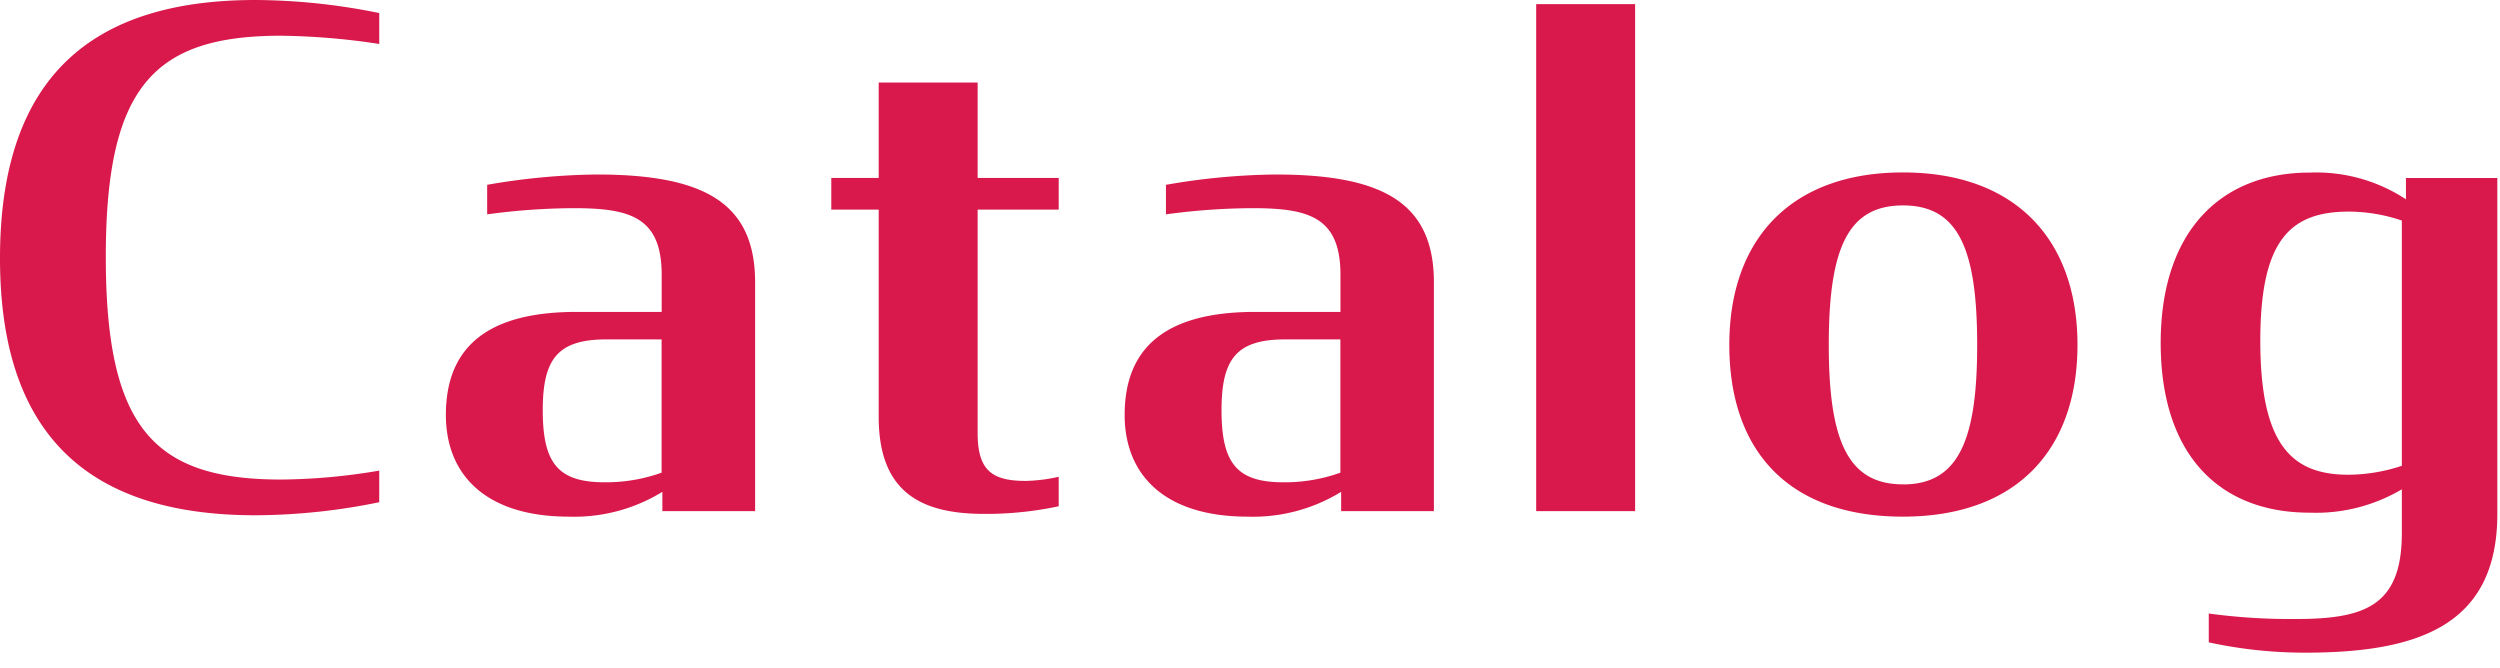
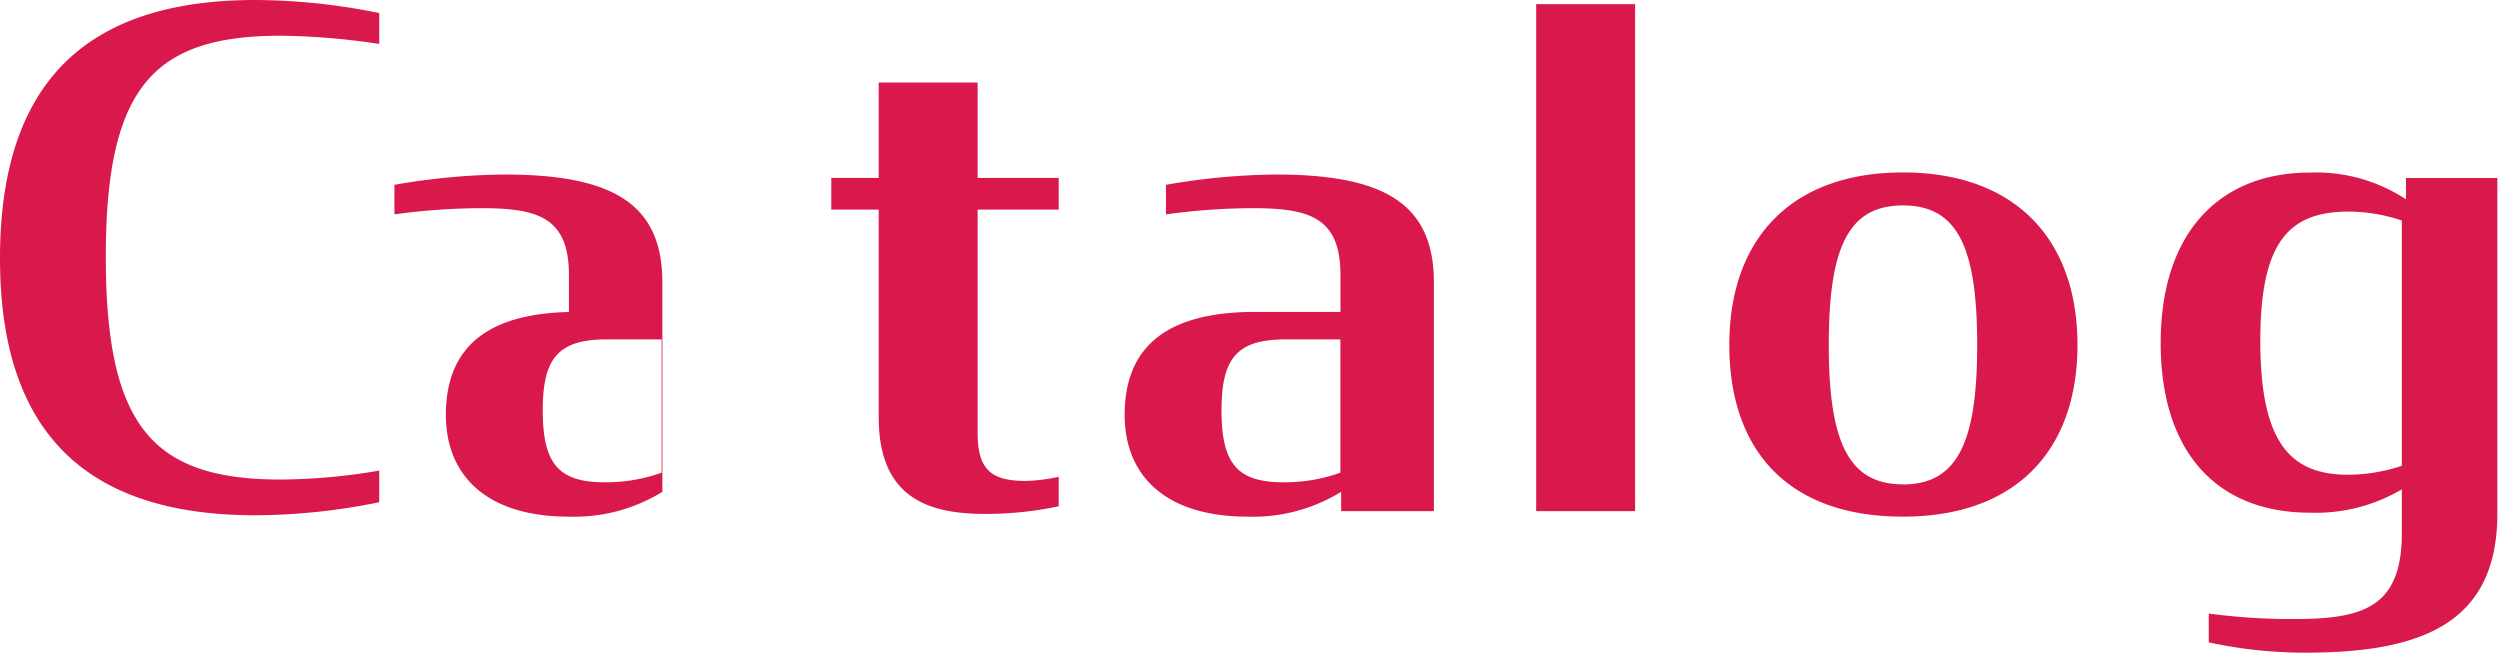
<svg xmlns="http://www.w3.org/2000/svg" width="131" height="35" viewBox="0 0 131 35">
-   <path d="M14.976.216a32.737,32.737,0,0,0,6.48-.684V-2.124a31.462,31.462,0,0,1-5.148.468c-6.66,0-9.18-2.7-9.18-11.664,0-8.928,2.52-11.592,9.18-11.592a36.336,36.336,0,0,1,5.148.432V-26.1a33.023,33.023,0,0,0-6.48-.684c-8.388,0-13.392,3.852-13.392,13.536C1.584-3.6,6.624.216,14.976.216ZM31.392.288a8.81,8.81,0,0,0,4.9-1.3V0h4.86V-11.988c0-4.212-2.736-5.652-8.316-5.652a35.135,35.135,0,0,0-5.724.54v1.548a34.423,34.423,0,0,1,4.536-.324c2.952,0,4.608.468,4.608,3.492v1.944H31.788c-4.608,0-6.84,1.8-6.84,5.4C24.948-1.908,27.036.288,31.392.288Zm1.872-1.8c-2.448,0-3.24-1.008-3.24-3.78,0-2.7.792-3.708,3.348-3.708h2.88v6.984A8.646,8.646,0,0,1,33.264-1.512ZM45.144-15.8h2.484V-4.932C47.628-.864,50,.144,53.172.144a18.2,18.2,0,0,0,3.888-.4V-1.8a8.724,8.724,0,0,1-1.728.216c-1.8,0-2.52-.576-2.52-2.52V-15.8H57.06V-17.46H52.812v-5H47.628v5H45.144ZM66.96.288a8.81,8.81,0,0,0,4.9-1.3V0h4.86V-11.988c0-4.212-2.736-5.652-8.316-5.652a35.135,35.135,0,0,0-5.724.54v1.548a34.424,34.424,0,0,1,4.536-.324c2.952,0,4.608.468,4.608,3.492v1.944H67.356c-4.608,0-6.84,1.8-6.84,5.4C60.516-1.908,62.6.288,66.96.288Zm1.872-1.8c-2.448,0-3.24-1.008-3.24-3.78,0-2.7.792-3.708,3.348-3.708h2.88v6.984A8.646,8.646,0,0,1,68.832-1.512ZM82.08,0h5.184V-26.568H82.08ZM101.3.288c5.94,0,9.144-3.492,9.144-9s-3.24-9.036-9.144-9.036S92.2-14.22,92.2-8.712C92.2-3.132,95.328.288,101.3.288Zm0-1.692c-2.88,0-3.888-2.268-3.888-7.308,0-5.076,1.008-7.308,3.888-7.308s3.888,2.232,3.888,7.308C105.192-3.672,104.184-1.4,101.3-1.4ZM121.86,5.652a31.65,31.65,0,0,1-4.536-.288V6.876a23.77,23.77,0,0,0,5.04.54c5.9,0,10.08-1.4,10.08-7.272v-17.6h-4.788v1.116a8.554,8.554,0,0,0-5.04-1.4c-4.716,0-7.812,3.132-7.812,8.928,0,5.724,2.952,8.892,7.812,8.892a8.835,8.835,0,0,0,4.824-1.224v2.3C127.44,5,125.46,5.652,121.86,5.652Zm2.772-7.56c-3.024,0-4.608-1.656-4.608-7.02,0-5.256,1.548-6.768,4.644-6.768a8.779,8.779,0,0,1,2.772.468V-2.376A9,9,0,0,1,124.632-1.908Z" transform="translate(-1.584 26.784)" fill="#d60139" opacity="0.903" />
+   <path d="M14.976.216a32.737,32.737,0,0,0,6.48-.684V-2.124a31.462,31.462,0,0,1-5.148.468c-6.66,0-9.18-2.7-9.18-11.664,0-8.928,2.52-11.592,9.18-11.592a36.336,36.336,0,0,1,5.148.432V-26.1a33.023,33.023,0,0,0-6.48-.684c-8.388,0-13.392,3.852-13.392,13.536C1.584-3.6,6.624.216,14.976.216ZM31.392.288a8.81,8.81,0,0,0,4.9-1.3V0V-11.988c0-4.212-2.736-5.652-8.316-5.652a35.135,35.135,0,0,0-5.724.54v1.548a34.423,34.423,0,0,1,4.536-.324c2.952,0,4.608.468,4.608,3.492v1.944H31.788c-4.608,0-6.84,1.8-6.84,5.4C24.948-1.908,27.036.288,31.392.288Zm1.872-1.8c-2.448,0-3.24-1.008-3.24-3.78,0-2.7.792-3.708,3.348-3.708h2.88v6.984A8.646,8.646,0,0,1,33.264-1.512ZM45.144-15.8h2.484V-4.932C47.628-.864,50,.144,53.172.144a18.2,18.2,0,0,0,3.888-.4V-1.8a8.724,8.724,0,0,1-1.728.216c-1.8,0-2.52-.576-2.52-2.52V-15.8H57.06V-17.46H52.812v-5H47.628v5H45.144ZM66.96.288a8.81,8.81,0,0,0,4.9-1.3V0h4.86V-11.988c0-4.212-2.736-5.652-8.316-5.652a35.135,35.135,0,0,0-5.724.54v1.548a34.424,34.424,0,0,1,4.536-.324c2.952,0,4.608.468,4.608,3.492v1.944H67.356c-4.608,0-6.84,1.8-6.84,5.4C60.516-1.908,62.6.288,66.96.288Zm1.872-1.8c-2.448,0-3.24-1.008-3.24-3.78,0-2.7.792-3.708,3.348-3.708h2.88v6.984A8.646,8.646,0,0,1,68.832-1.512ZM82.08,0h5.184V-26.568H82.08ZM101.3.288c5.94,0,9.144-3.492,9.144-9s-3.24-9.036-9.144-9.036S92.2-14.22,92.2-8.712C92.2-3.132,95.328.288,101.3.288Zm0-1.692c-2.88,0-3.888-2.268-3.888-7.308,0-5.076,1.008-7.308,3.888-7.308s3.888,2.232,3.888,7.308C105.192-3.672,104.184-1.4,101.3-1.4ZM121.86,5.652a31.65,31.65,0,0,1-4.536-.288V6.876a23.77,23.77,0,0,0,5.04.54c5.9,0,10.08-1.4,10.08-7.272v-17.6h-4.788v1.116a8.554,8.554,0,0,0-5.04-1.4c-4.716,0-7.812,3.132-7.812,8.928,0,5.724,2.952,8.892,7.812,8.892a8.835,8.835,0,0,0,4.824-1.224v2.3C127.44,5,125.46,5.652,121.86,5.652Zm2.772-7.56c-3.024,0-4.608-1.656-4.608-7.02,0-5.256,1.548-6.768,4.644-6.768a8.779,8.779,0,0,1,2.772.468V-2.376A9,9,0,0,1,124.632-1.908Z" transform="translate(-1.584 26.784)" fill="#d60139" opacity="0.903" />
</svg>